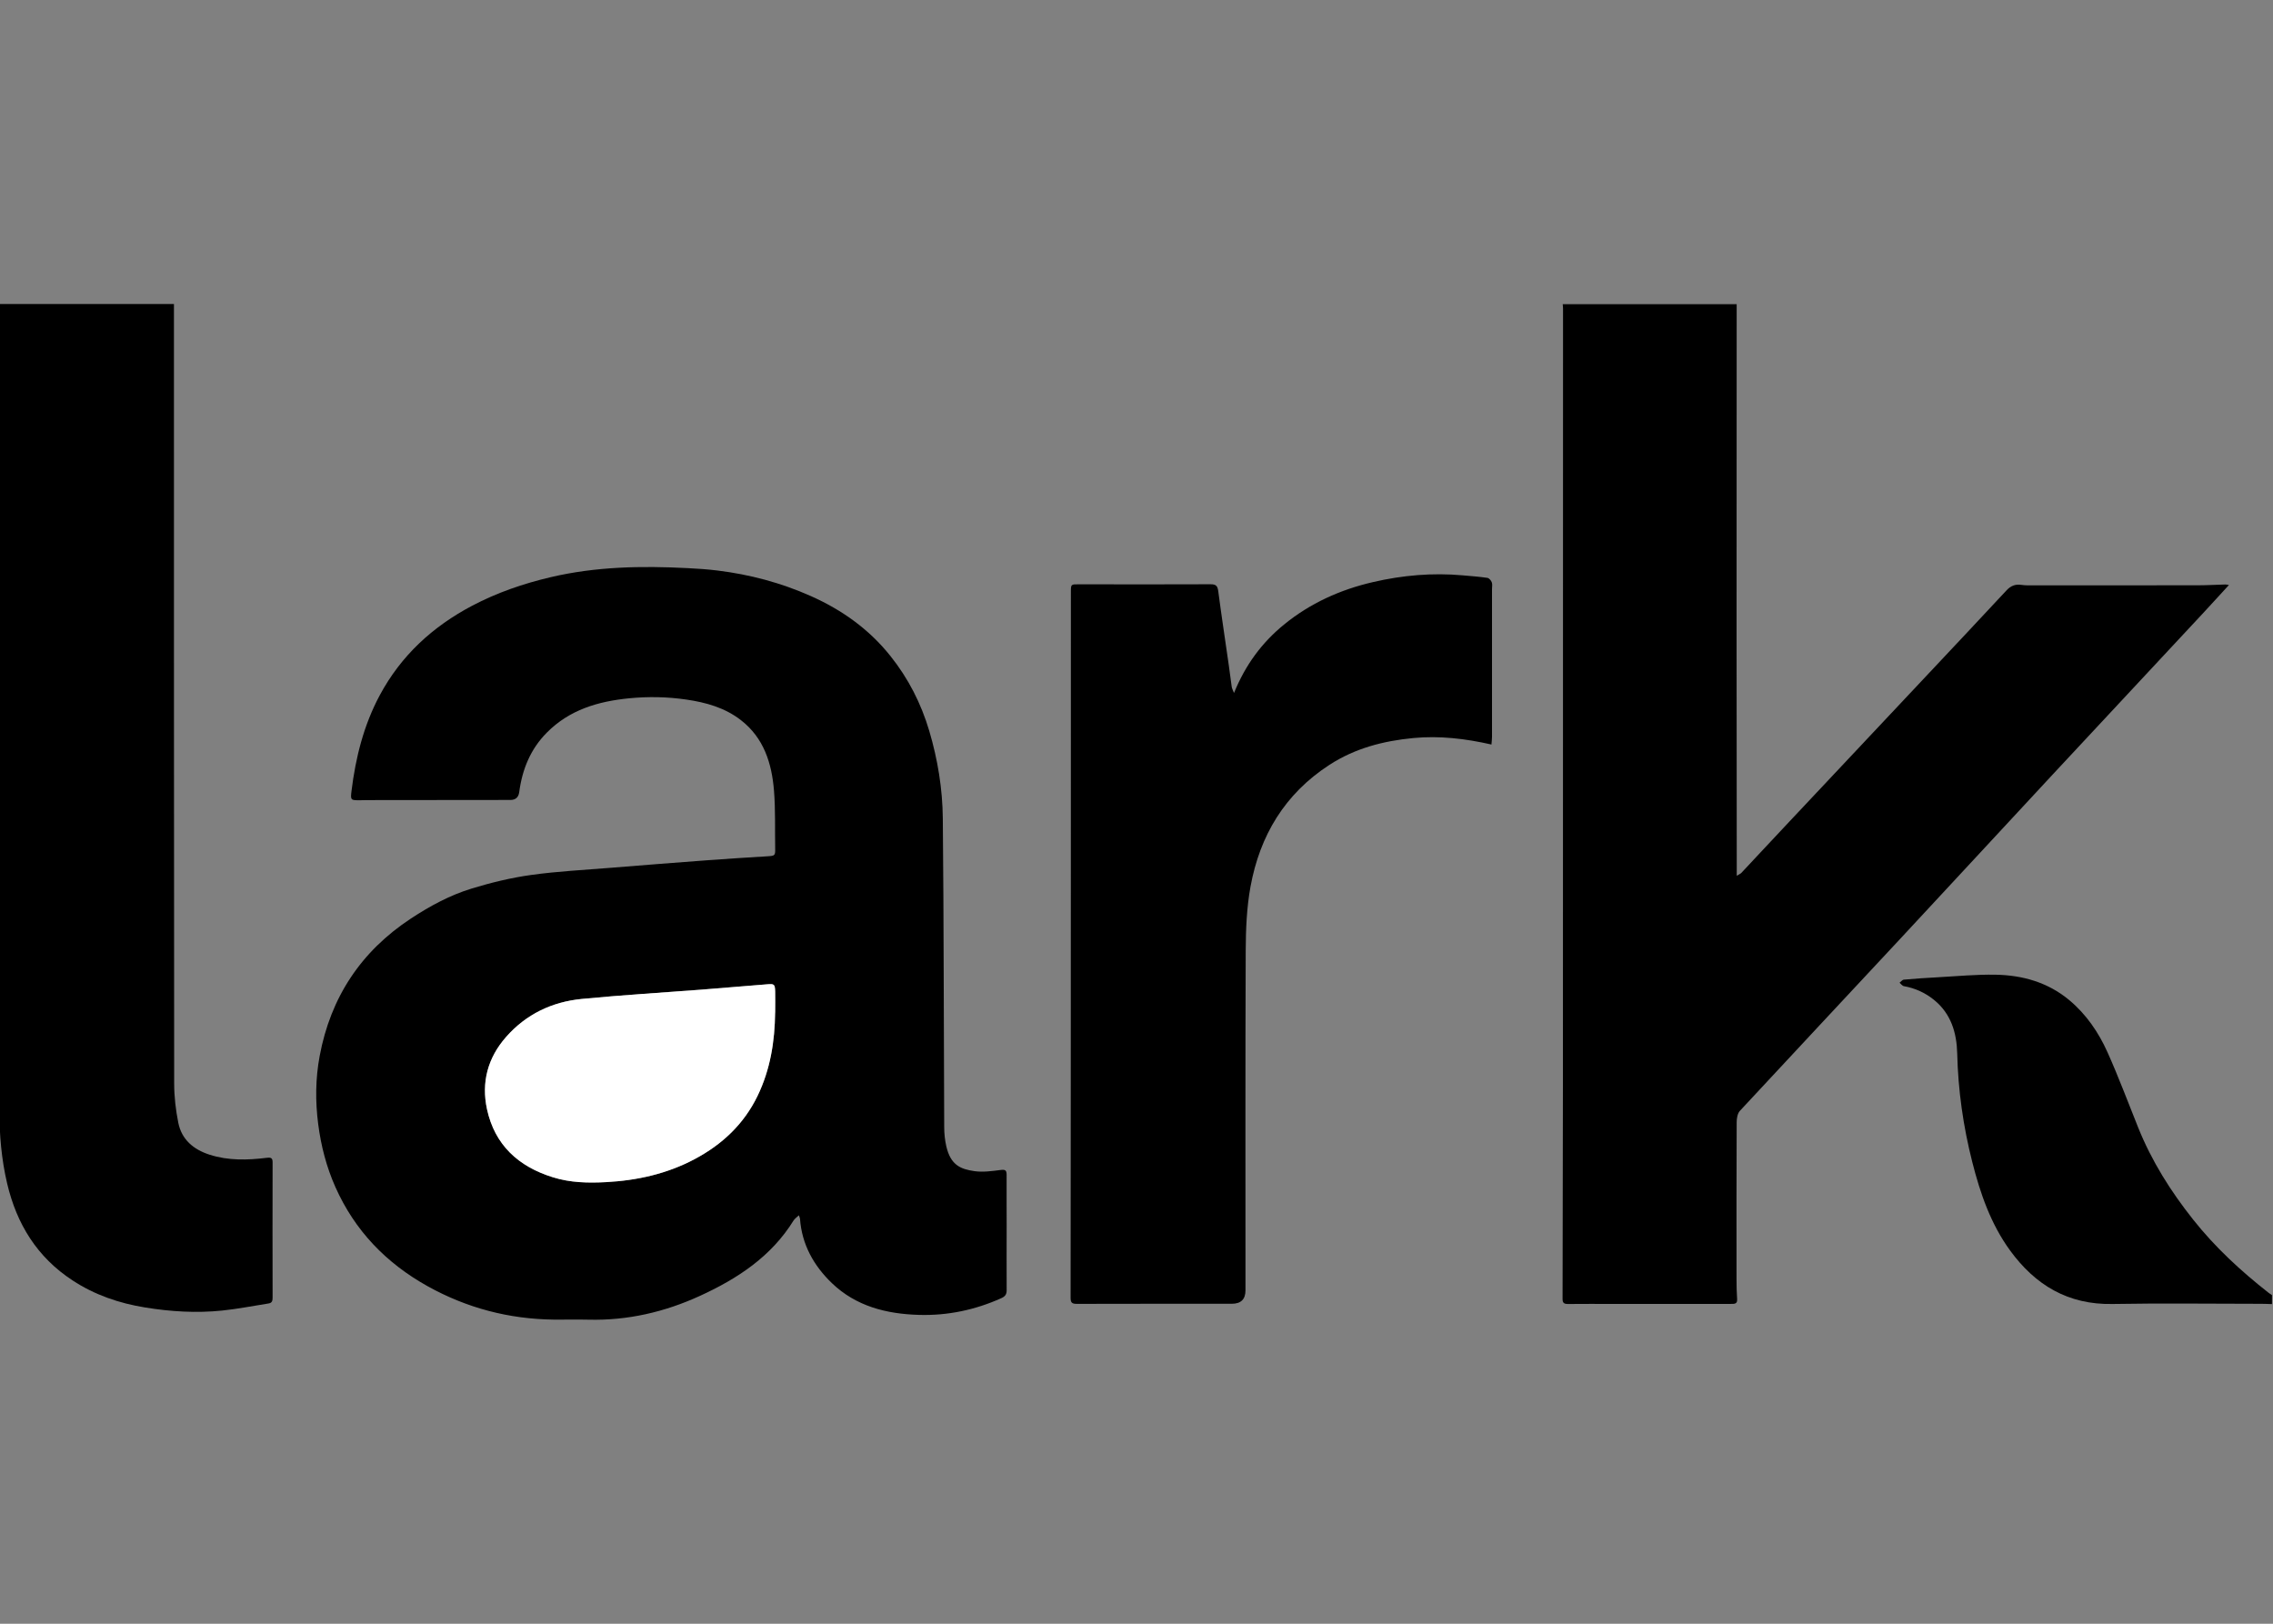
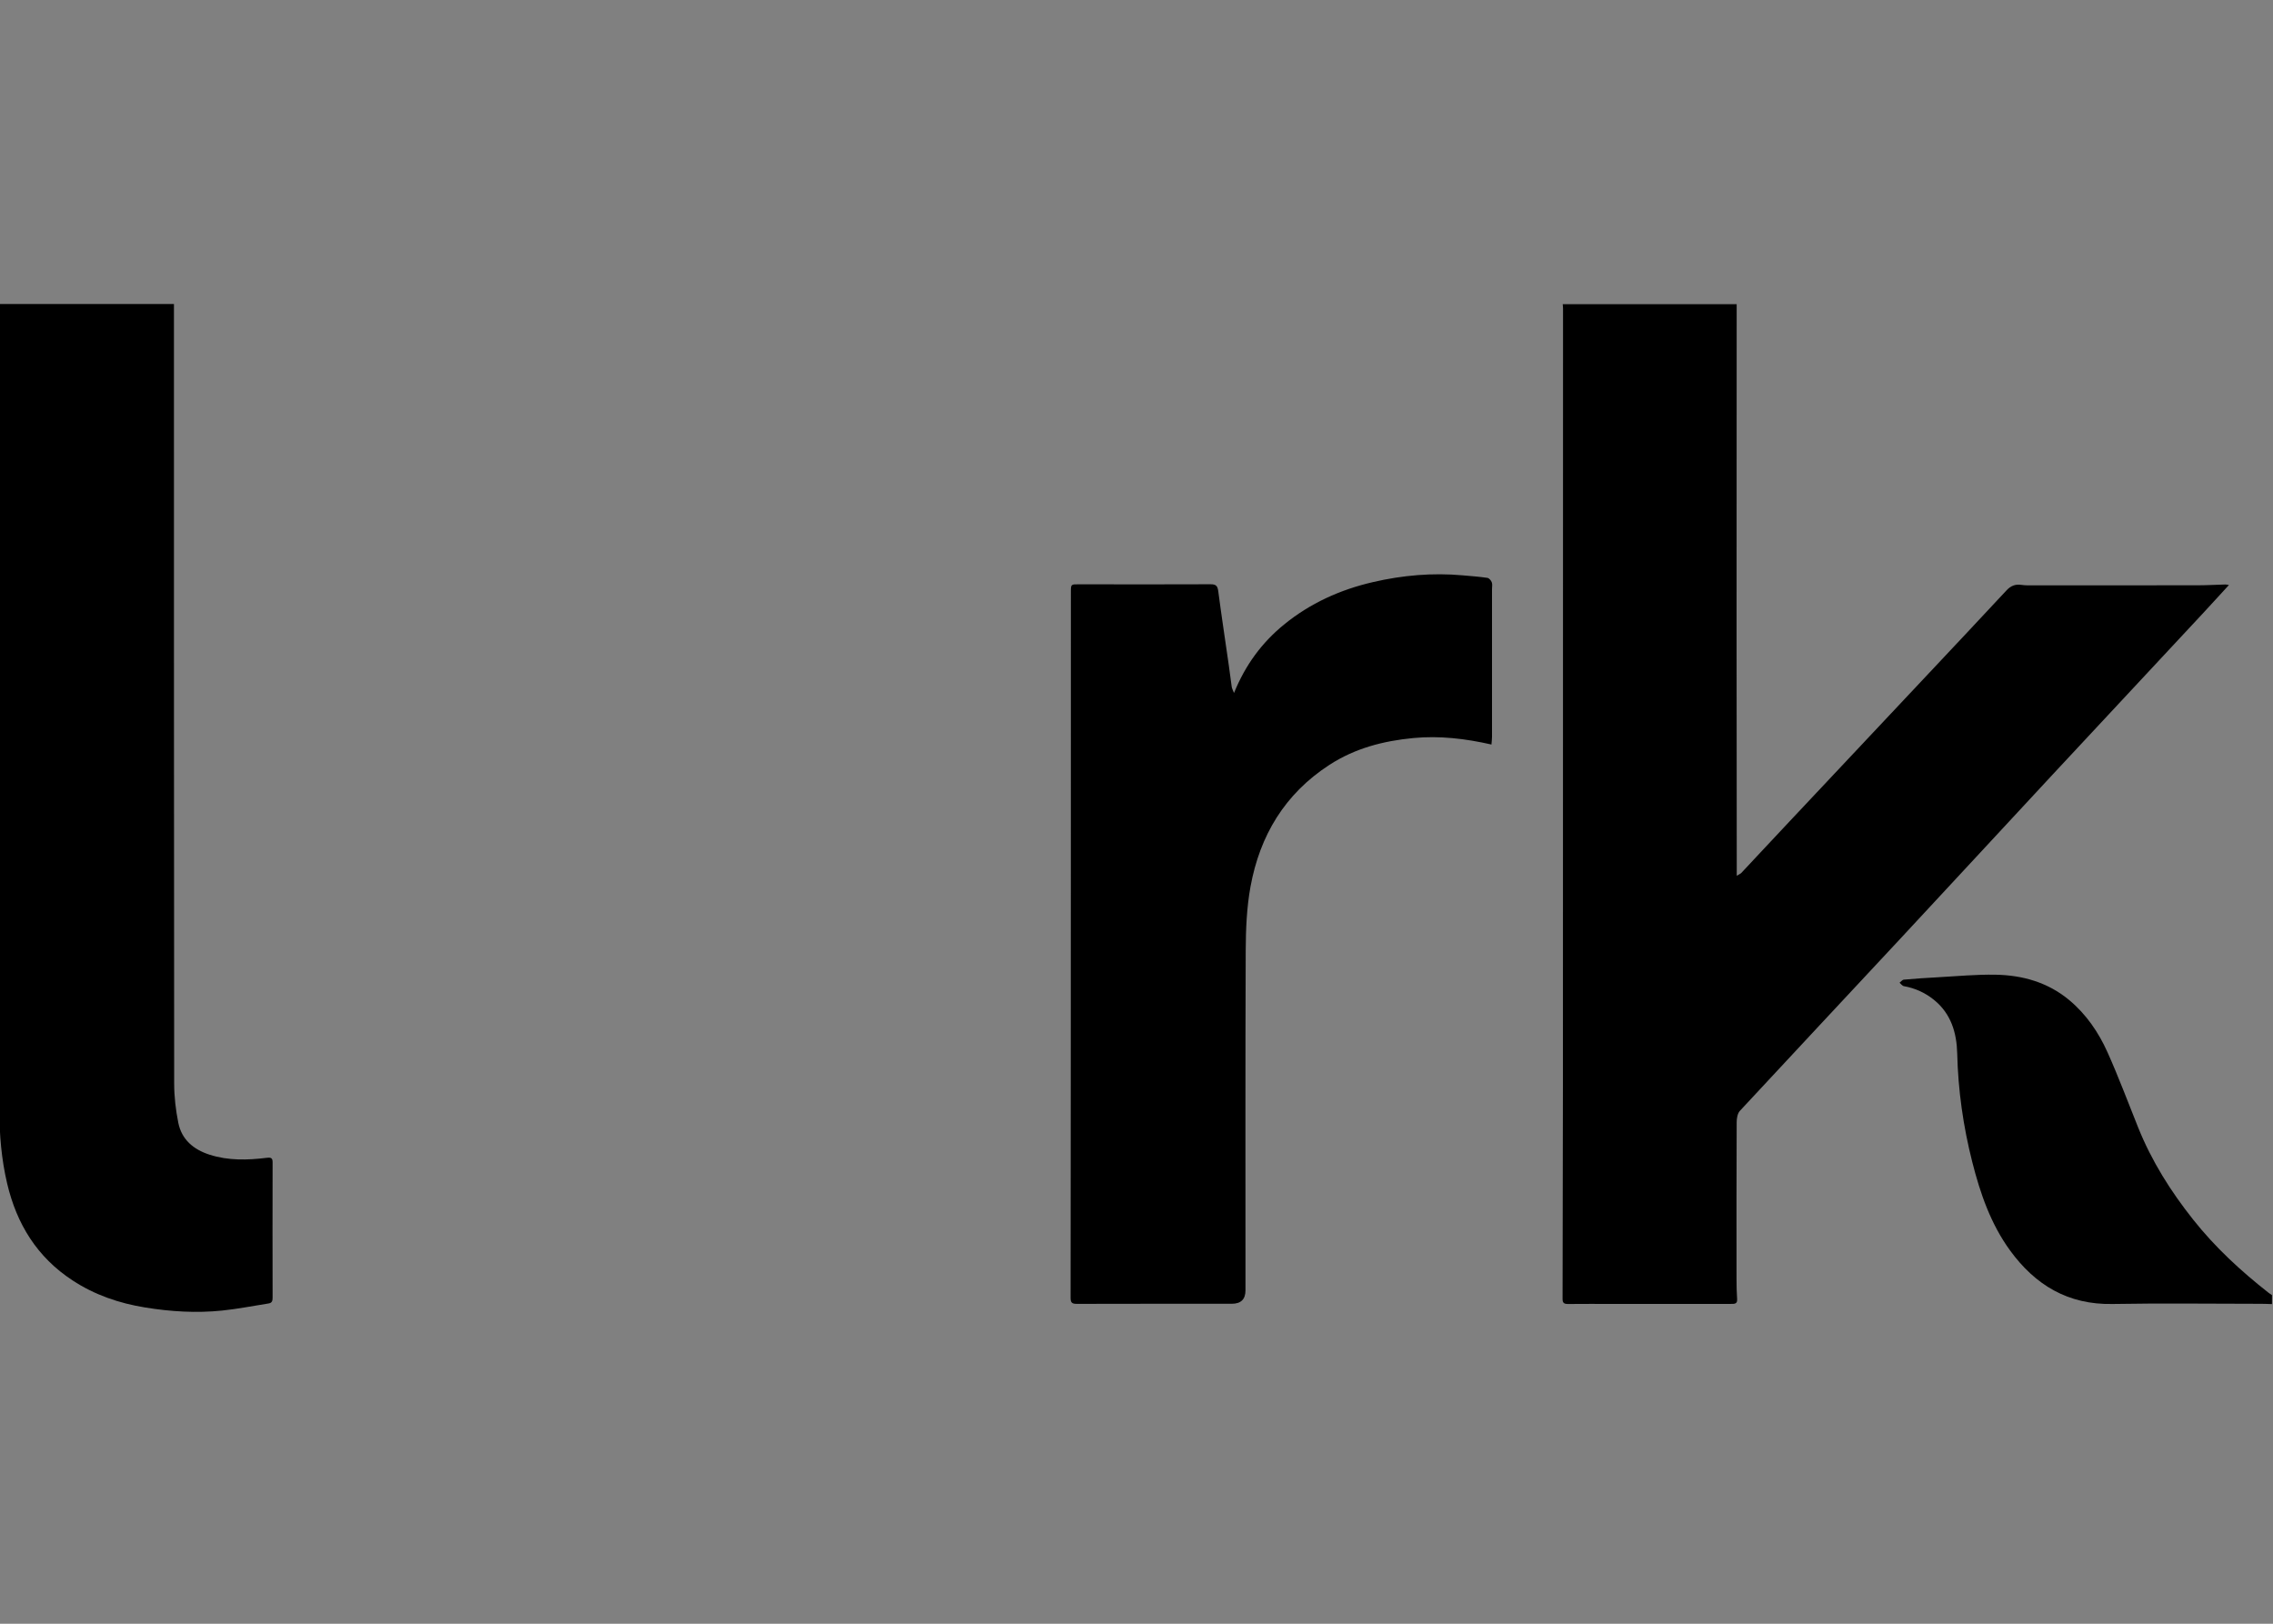
<svg xmlns="http://www.w3.org/2000/svg" width="112" height="80" viewBox="0 0 112 80" fill="none">
  <rect x="0" y="0" width="112" height="80" fill="#808080" stroke="none" />
  <g clip-path="url(#clip0_802_2105)">
    <path d="M85.573 14.98C85.573 20.268 85.568 25.554 85.568 30.842C85.568 34.734 85.575 38.623 85.577 42.515C85.577 42.704 85.577 42.892 85.577 43.148C85.703 43.072 85.763 43.049 85.802 43.007C86.592 42.165 87.379 41.321 88.169 40.48C90.434 38.069 92.701 35.66 94.966 33.252C96.268 31.867 97.569 30.485 98.865 29.091C99.076 28.862 99.302 28.77 99.607 28.817C99.8 28.846 99.998 28.84 100.193 28.84C102.88 28.84 105.569 28.84 108.255 28.837C108.722 28.837 109.187 28.81 109.654 28.797C109.696 28.797 109.739 28.808 109.829 28.822C109.375 29.315 108.954 29.782 108.525 30.242C106.067 32.88 103.605 35.515 101.149 38.154C98.638 40.854 96.135 43.566 93.621 46.266C90.993 49.089 88.354 51.902 85.732 54.73C85.613 54.858 85.573 55.102 85.573 55.293C85.561 57.872 85.564 60.451 85.566 63.028C85.566 63.353 85.573 63.679 85.595 64.002C85.613 64.249 85.465 64.242 85.292 64.242C83.324 64.24 81.353 64.242 79.385 64.242C78.675 64.242 77.966 64.24 77.257 64.246C77.073 64.246 76.992 64.199 76.994 63.995C77.003 60.346 77.01 56.698 77.012 53.049C77.014 40.435 77.014 27.823 77.017 15.209C77.017 15.135 77.008 15.06 77.001 14.986C79.856 14.986 82.713 14.986 85.568 14.986L85.573 14.98Z" fill="black" />
    <path d="M8.571 14.98C8.571 15.669 8.571 16.358 8.571 17.045C8.571 29.156 8.571 41.267 8.582 53.379C8.582 54.023 8.658 54.678 8.784 55.311C8.948 56.144 9.534 56.635 10.322 56.889C11.246 57.188 12.198 57.161 13.145 57.044C13.385 57.015 13.435 57.071 13.432 57.293C13.426 59.499 13.428 61.706 13.432 63.912C13.432 64.065 13.421 64.193 13.235 64.22C12.472 64.339 11.713 64.491 10.945 64.57C9.68 64.7 8.416 64.624 7.157 64.419C5.868 64.211 4.663 63.798 3.575 63.084C1.833 61.946 0.821 60.307 0.351 58.305C0.073 57.12 -0.03 55.919 -0.03 54.71C-0.037 41.853 -0.035 28.997 -0.035 16.142C-0.035 15.754 -0.046 15.366 -0.05 14.977H8.573L8.571 14.98Z" fill="black" />
    <path d="M111.947 64.251C111.772 64.246 111.595 64.237 111.42 64.237C108.976 64.237 106.529 64.202 104.087 64.246C101.899 64.287 100.285 63.313 99.041 61.605C98.09 60.296 97.574 58.797 97.181 57.248C96.736 55.495 96.483 53.718 96.44 51.908C96.415 50.883 96.137 49.942 95.293 49.26C94.86 48.91 94.364 48.685 93.812 48.587C93.733 48.573 93.668 48.477 93.599 48.418C93.671 48.364 93.736 48.272 93.812 48.266C94.368 48.216 94.927 48.178 95.486 48.149C96.436 48.097 97.385 48.005 98.335 48.023C99.665 48.048 100.911 48.4 101.959 49.273C102.799 49.974 103.405 50.863 103.845 51.843C104.392 53.062 104.859 54.317 105.358 55.556C106.022 57.208 106.96 58.696 108.067 60.09C109.151 61.457 110.421 62.626 111.788 63.699C111.84 63.739 111.896 63.771 111.95 63.809V64.255L111.947 64.251Z" fill="black" />
-     <path d="M39.367 59.874C39.253 59.982 39.157 60.045 39.103 60.132C38.003 61.91 36.34 62.999 34.492 63.845C32.753 64.642 30.924 65.068 28.998 65.019C28.43 65.005 27.86 65.023 27.29 65.016C25.077 64.989 23.003 64.446 21.068 63.369C19.026 62.231 17.482 60.631 16.527 58.487C16.088 57.5 15.818 56.463 15.679 55.385C15.533 54.256 15.544 53.139 15.751 52.028C16.29 49.141 17.782 46.876 20.249 45.254C21.189 44.636 22.172 44.104 23.243 43.777C24.199 43.485 25.185 43.245 26.174 43.108C27.483 42.926 28.807 42.861 30.125 42.753C31.703 42.625 33.283 42.5 34.863 42.383C35.848 42.309 36.834 42.248 37.821 42.188C38.185 42.165 38.203 42.152 38.196 41.801C38.18 40.852 38.214 39.9 38.138 38.956C38.03 37.609 37.639 36.356 36.506 35.479C35.718 34.868 34.789 34.608 33.819 34.467C32.883 34.33 31.943 34.312 31.002 34.404C29.476 34.554 28.06 34.967 26.942 36.098C26.134 36.913 25.732 37.912 25.584 39.027C25.55 39.286 25.402 39.415 25.142 39.413C22.772 39.411 20.401 39.416 18.031 39.42C17.937 39.42 17.845 39.425 17.751 39.427C17.282 39.431 17.264 39.427 17.32 38.971C17.524 37.322 17.921 35.726 18.716 34.247C19.764 32.296 21.322 30.869 23.263 29.845C24.486 29.201 25.782 28.754 27.131 28.438C29.359 27.913 31.617 27.874 33.884 27.991C34.378 28.016 34.872 28.049 35.361 28.11C36.948 28.305 38.479 28.712 39.944 29.363C41.486 30.047 42.824 31.001 43.877 32.323C44.757 33.425 45.387 34.657 45.789 36.013C46.206 37.42 46.442 38.864 46.456 40.32C46.505 45.393 46.501 50.465 46.525 55.538C46.525 55.85 46.559 56.171 46.628 56.476C46.842 57.401 47.327 57.603 48.02 57.702C48.435 57.76 48.873 57.699 49.295 57.645C49.522 57.616 49.602 57.645 49.6 57.881C49.596 58.691 49.602 59.502 49.602 60.31C49.602 61.398 49.596 62.489 49.602 63.578C49.602 63.78 49.515 63.881 49.344 63.957C48.049 64.541 46.687 64.826 45.273 64.783C43.681 64.736 42.18 64.361 40.99 63.218C40.095 62.357 39.511 61.315 39.419 60.045C39.417 60.011 39.399 59.977 39.363 59.874H39.367ZM38.194 49.884C38.194 49.541 38.2 49.195 38.194 48.852C38.185 48.483 38.151 48.465 37.778 48.497C36.701 48.587 35.624 48.676 34.544 48.76C32.585 48.91 30.621 49.027 28.663 49.217C27.196 49.361 25.921 49.969 24.933 51.092C24.031 52.117 23.71 53.327 23.995 54.649C24.379 56.413 25.544 57.475 27.238 58.002C28.098 58.269 28.971 58.29 29.864 58.242C31.402 58.162 32.87 57.832 34.23 57.107C35.577 56.391 36.649 55.39 37.327 53.991C37.958 52.69 38.176 51.312 38.191 49.884H38.194Z" fill="black" />
    <path d="M60.809 34.132C61.368 32.758 62.178 31.663 63.262 30.777C64.553 29.722 66.034 29.053 67.657 28.678C69.111 28.341 70.581 28.213 72.07 28.346C72.478 28.382 72.886 28.411 73.29 28.471C73.374 28.483 73.472 28.599 73.506 28.689C73.544 28.786 73.517 28.909 73.517 29.021C73.517 31.45 73.517 33.881 73.517 36.309C73.517 36.435 73.499 36.559 73.49 36.682C72.197 36.388 70.925 36.24 69.636 36.363C68.166 36.505 66.768 36.864 65.504 37.685C63.305 39.113 62.077 41.169 61.617 43.687C61.428 44.722 61.386 45.795 61.381 46.849C61.359 52.425 61.37 58 61.37 63.575C61.37 64.015 61.146 64.235 60.697 64.235C58.149 64.235 55.602 64.233 53.054 64.24C52.823 64.24 52.753 64.181 52.753 63.946C52.762 56.974 52.762 50.003 52.765 43.029C52.765 38.412 52.765 33.795 52.767 29.178C52.767 28.781 52.767 28.788 53.16 28.788C55.323 28.79 57.487 28.797 59.651 28.786C59.92 28.786 59.994 28.869 60.028 29.125C60.187 30.339 60.373 31.551 60.546 32.763C60.598 33.122 60.641 33.481 60.692 33.84C60.703 33.919 60.748 33.993 60.8 34.132H60.809Z" fill="black" />
-     <path d="M38.194 49.884C38.178 51.309 37.958 52.69 37.33 53.991C36.652 55.39 35.581 56.389 34.232 57.107C32.872 57.83 31.404 58.159 29.867 58.242C28.973 58.29 28.1 58.272 27.241 58.002C25.546 57.475 24.379 56.413 23.997 54.649C23.71 53.327 24.033 52.117 24.936 51.092C25.923 49.969 27.198 49.361 28.666 49.217C30.623 49.027 32.587 48.91 34.546 48.76C35.624 48.676 36.701 48.587 37.781 48.497C38.151 48.465 38.185 48.483 38.196 48.852C38.205 49.195 38.196 49.541 38.196 49.884H38.194Z" fill="white" />
  </g>
  <defs>
    <clipPath id="clip0_802_2105">
      <rect width="112" height="80" fill="white" />
    </clipPath>
  </defs>
</svg>